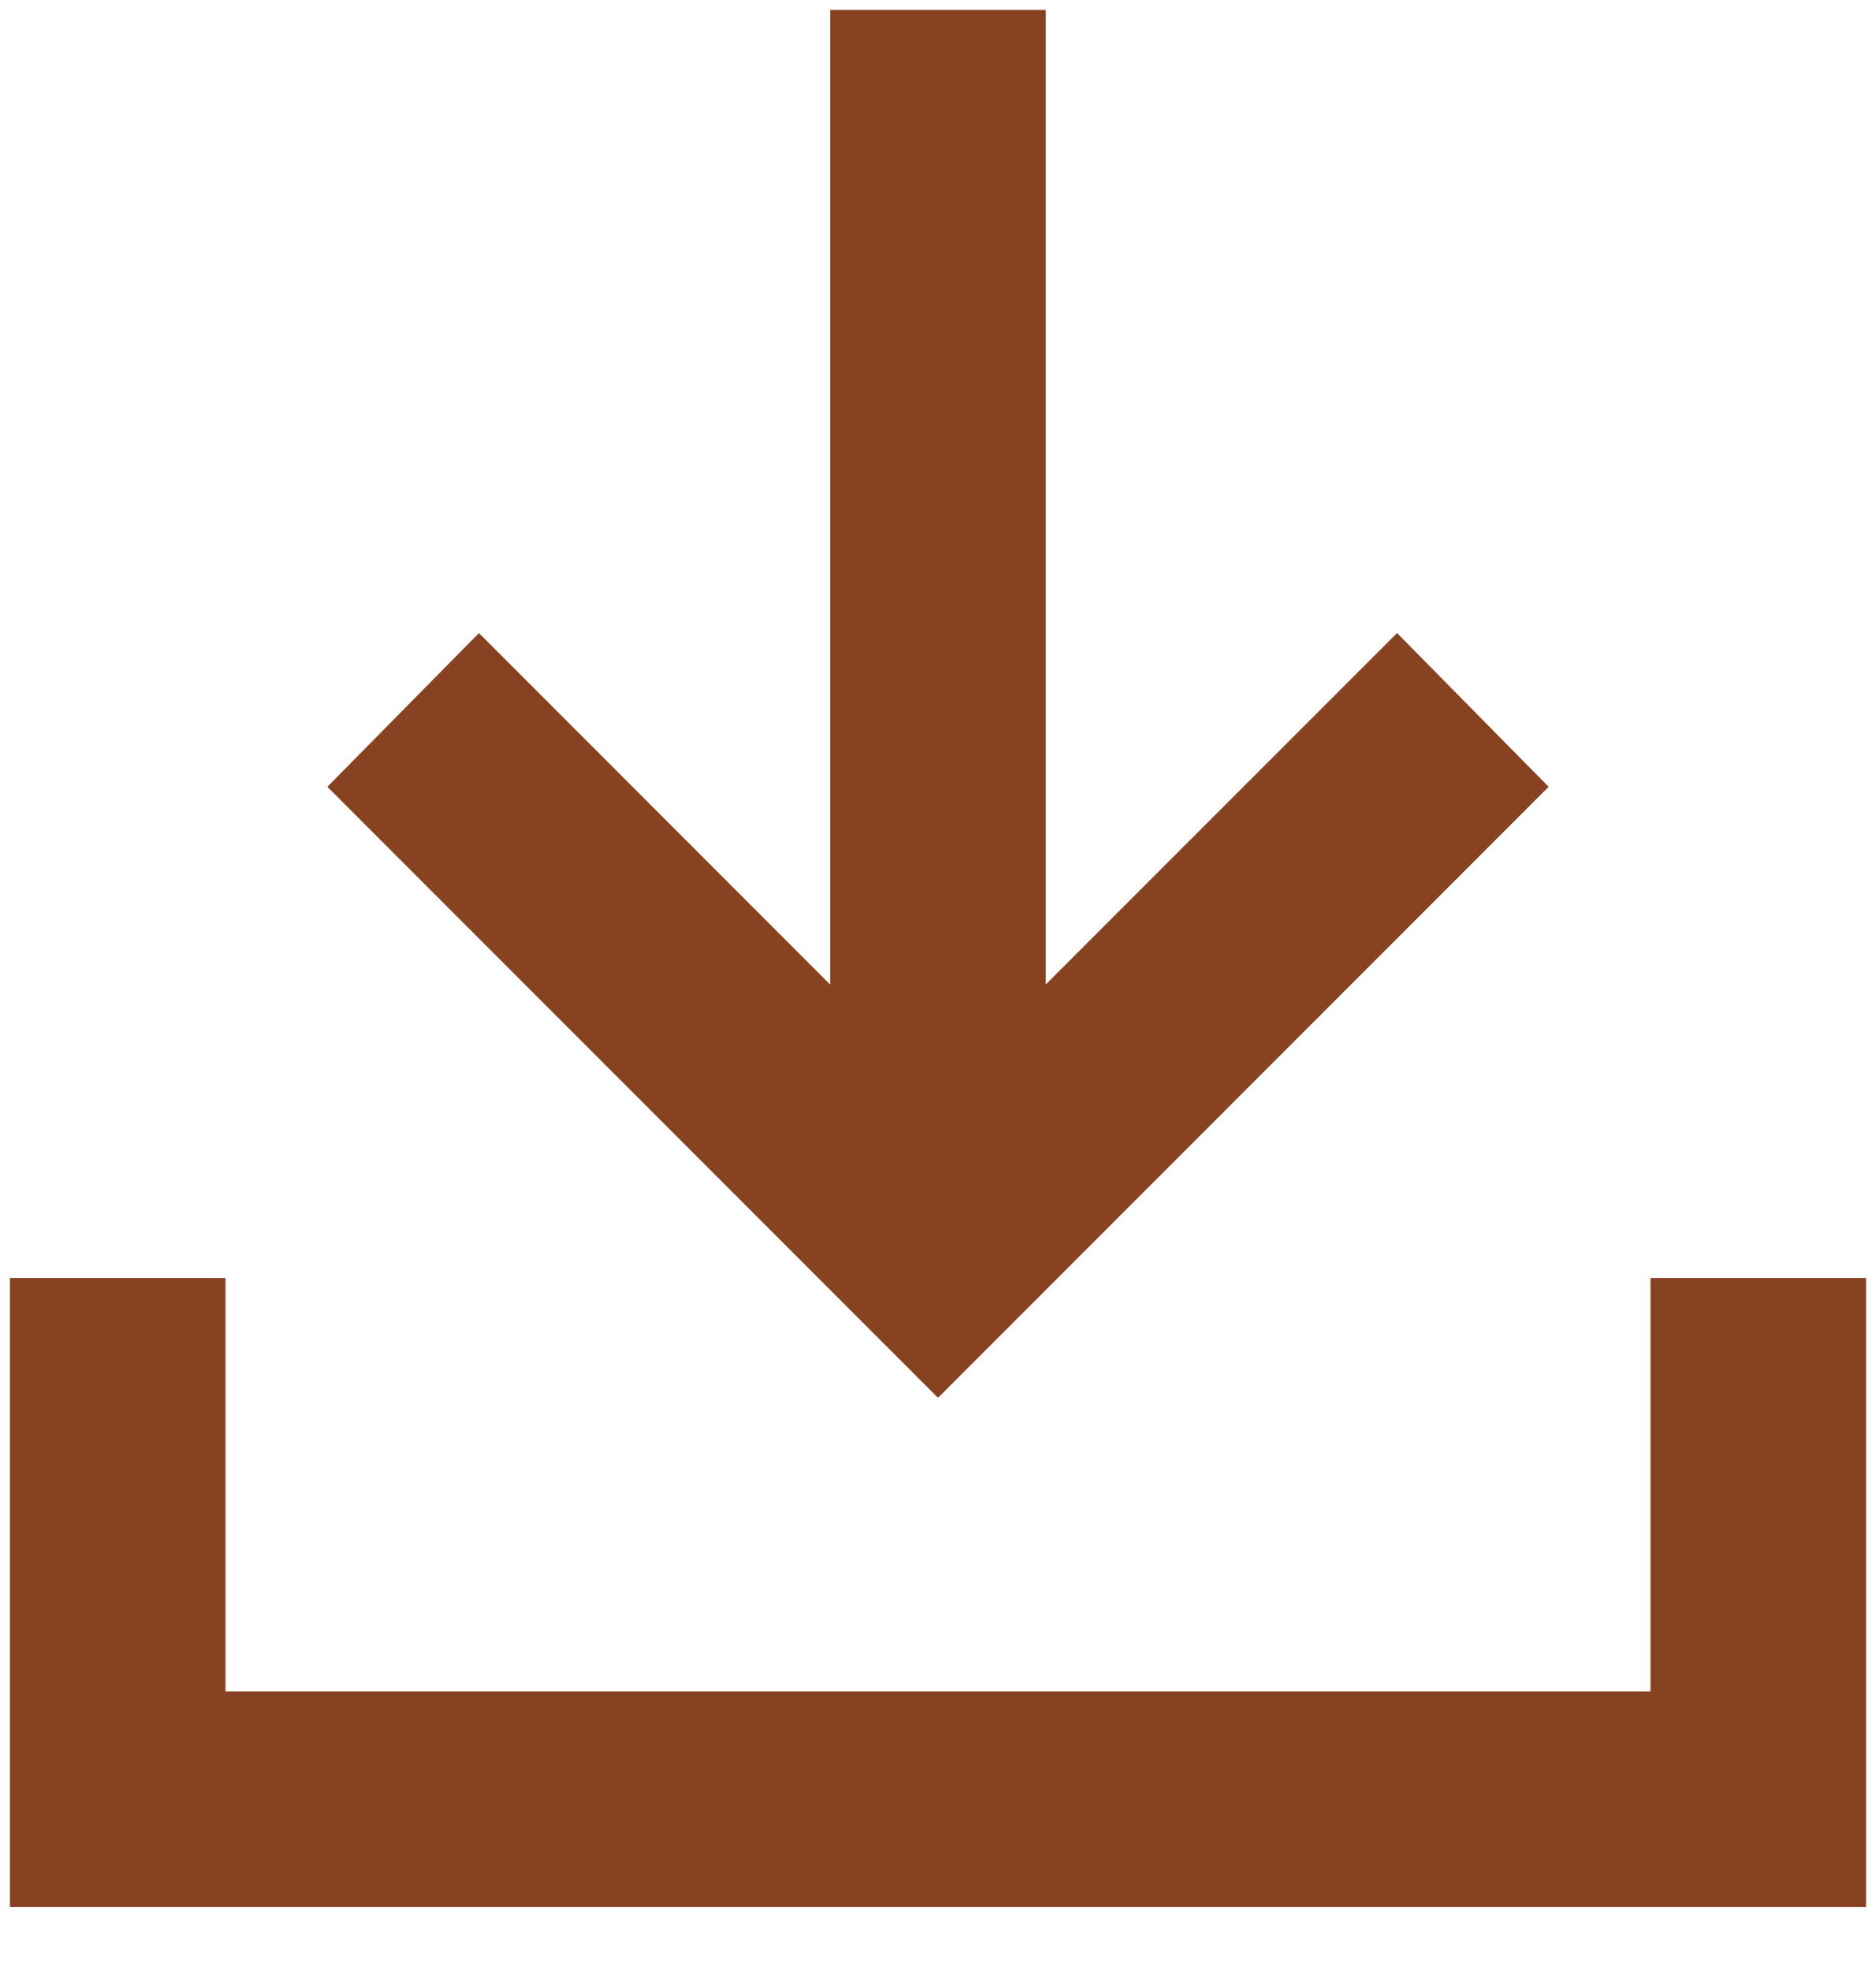
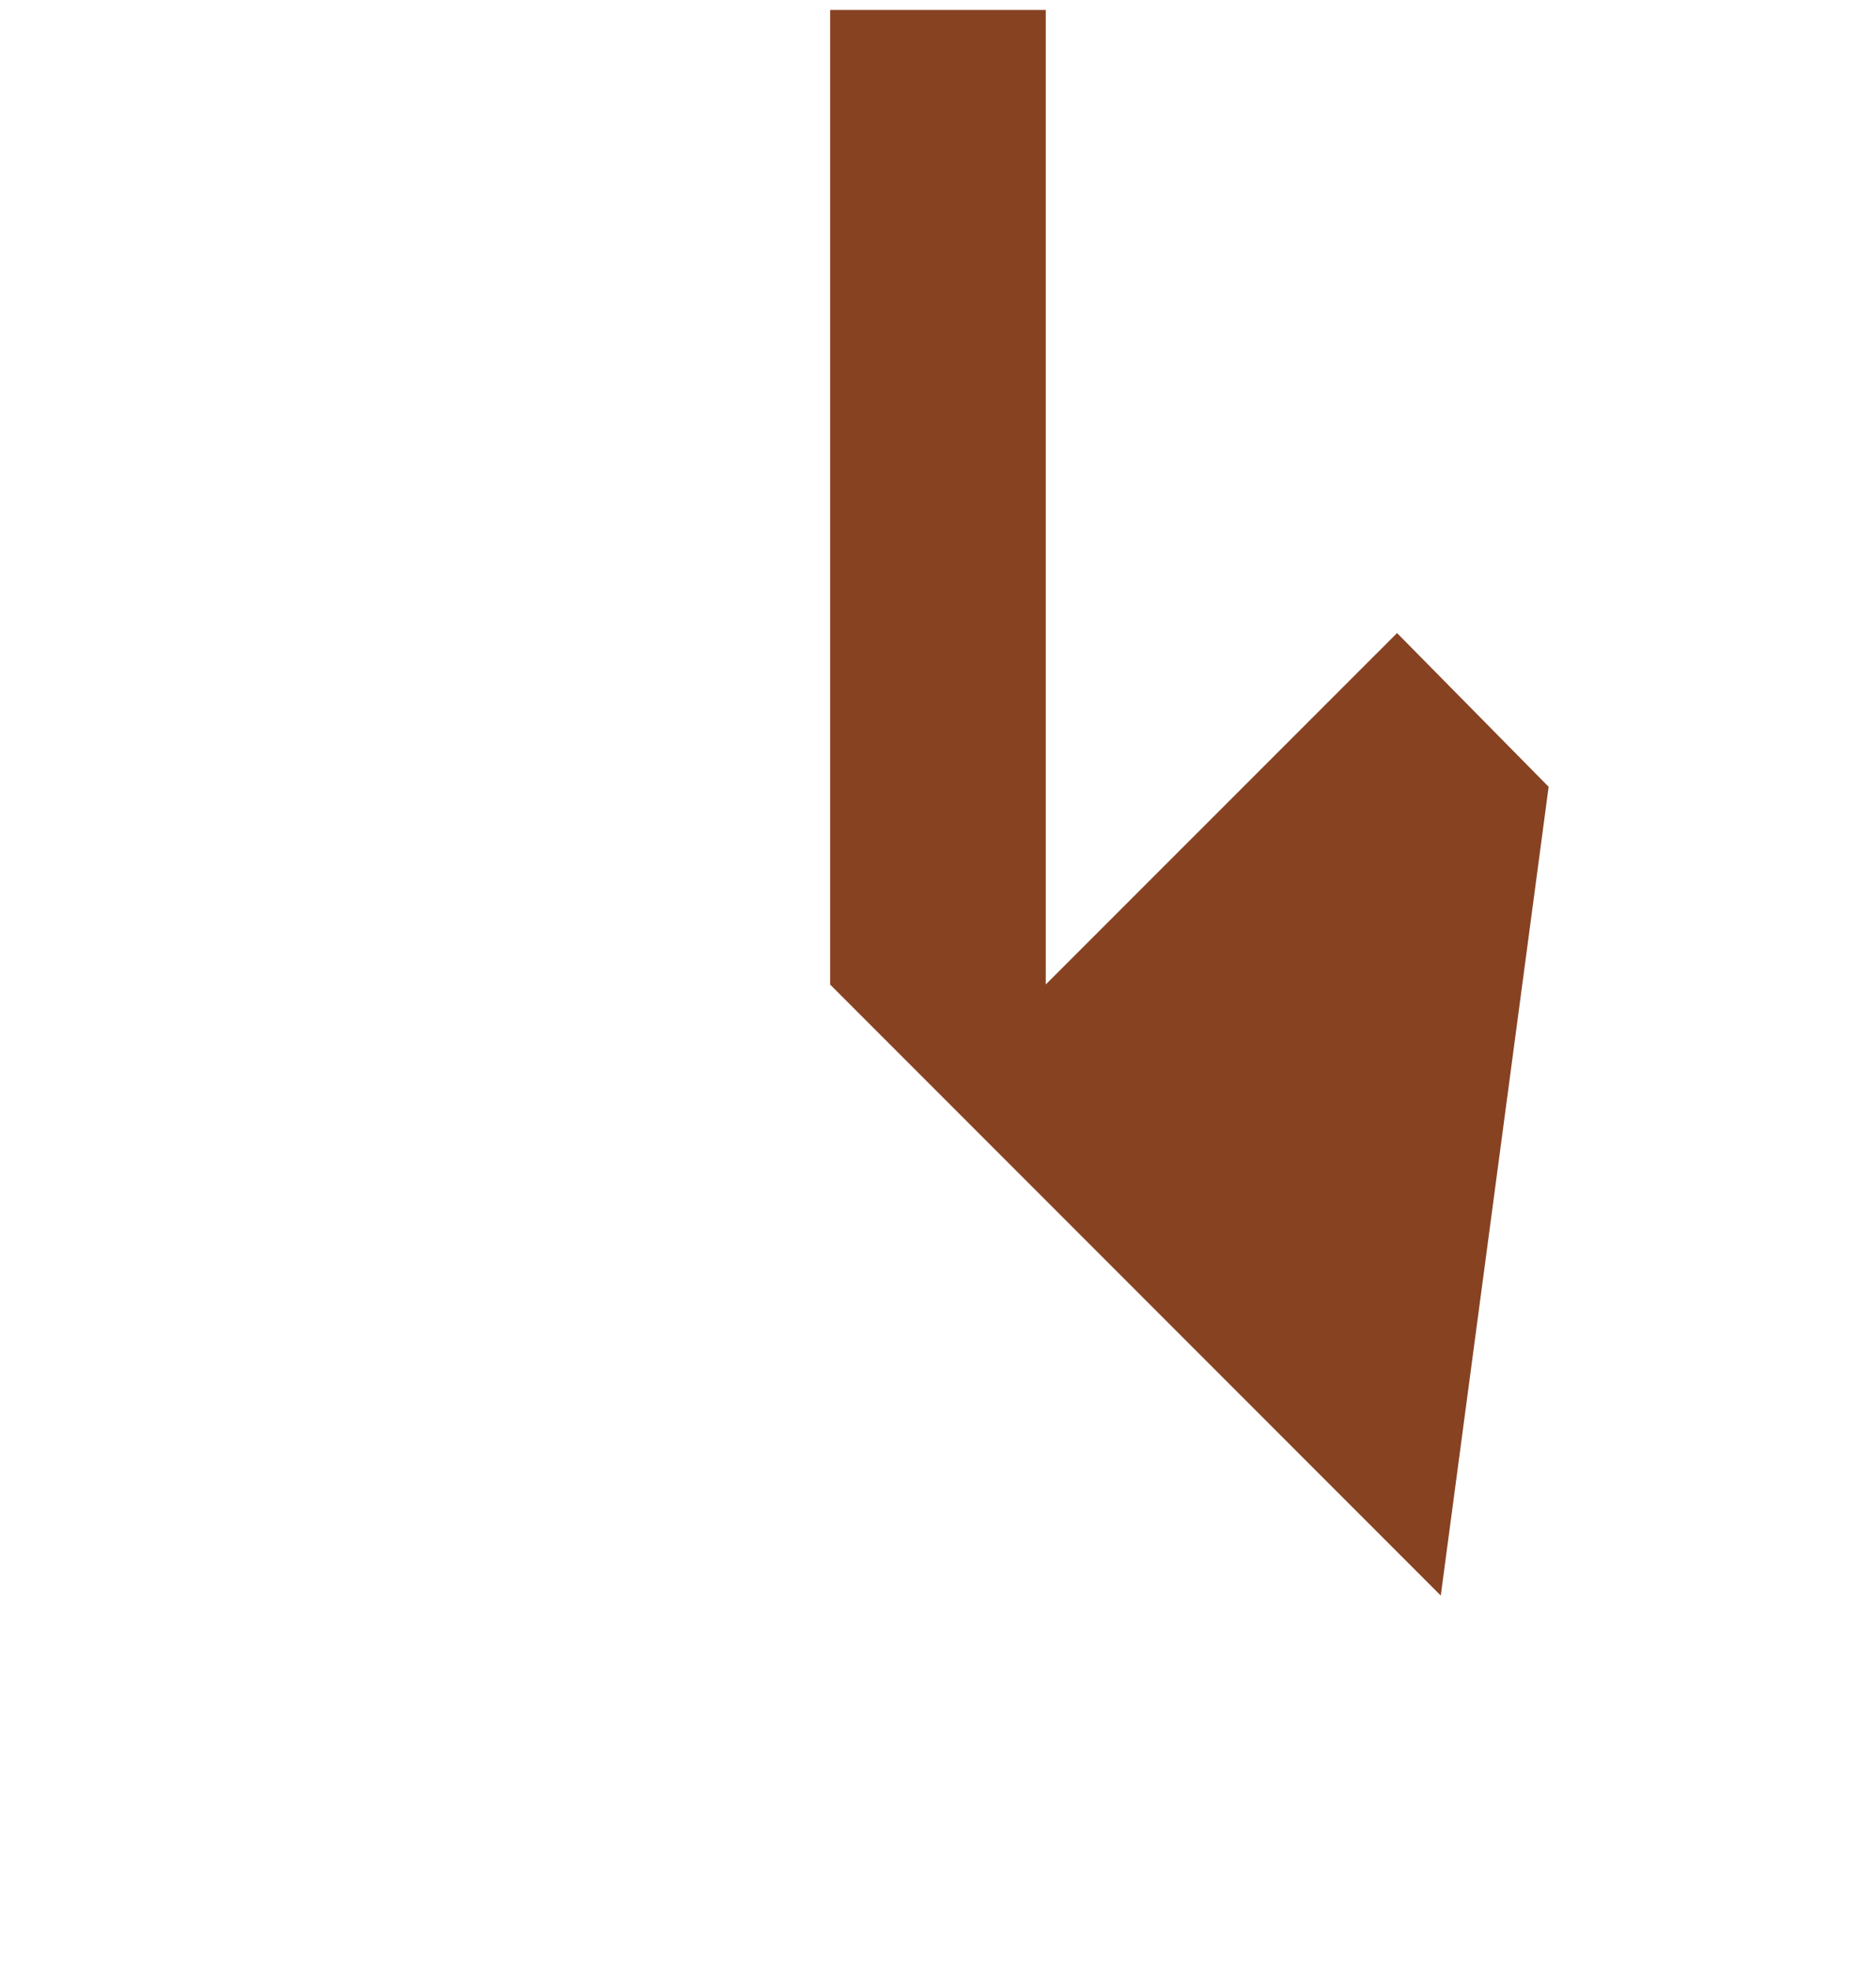
<svg xmlns="http://www.w3.org/2000/svg" width="20" height="21">
  <g fill="#874222">
-     <path d="M16.51 8.383l-1.616-1.638-3.745 3.744V.106H8.85V10.49L5.106 6.745 3.49 8.383l6.51 6.51z" />
-     <path d="M17.596 13.617v4.404H2.404v-4.404H.106v6.702h19.788v-6.702z" />
+     <path d="M16.51 8.383l-1.616-1.638-3.745 3.744V.106H8.85V10.49l6.51 6.51z" />
  </g>
</svg>